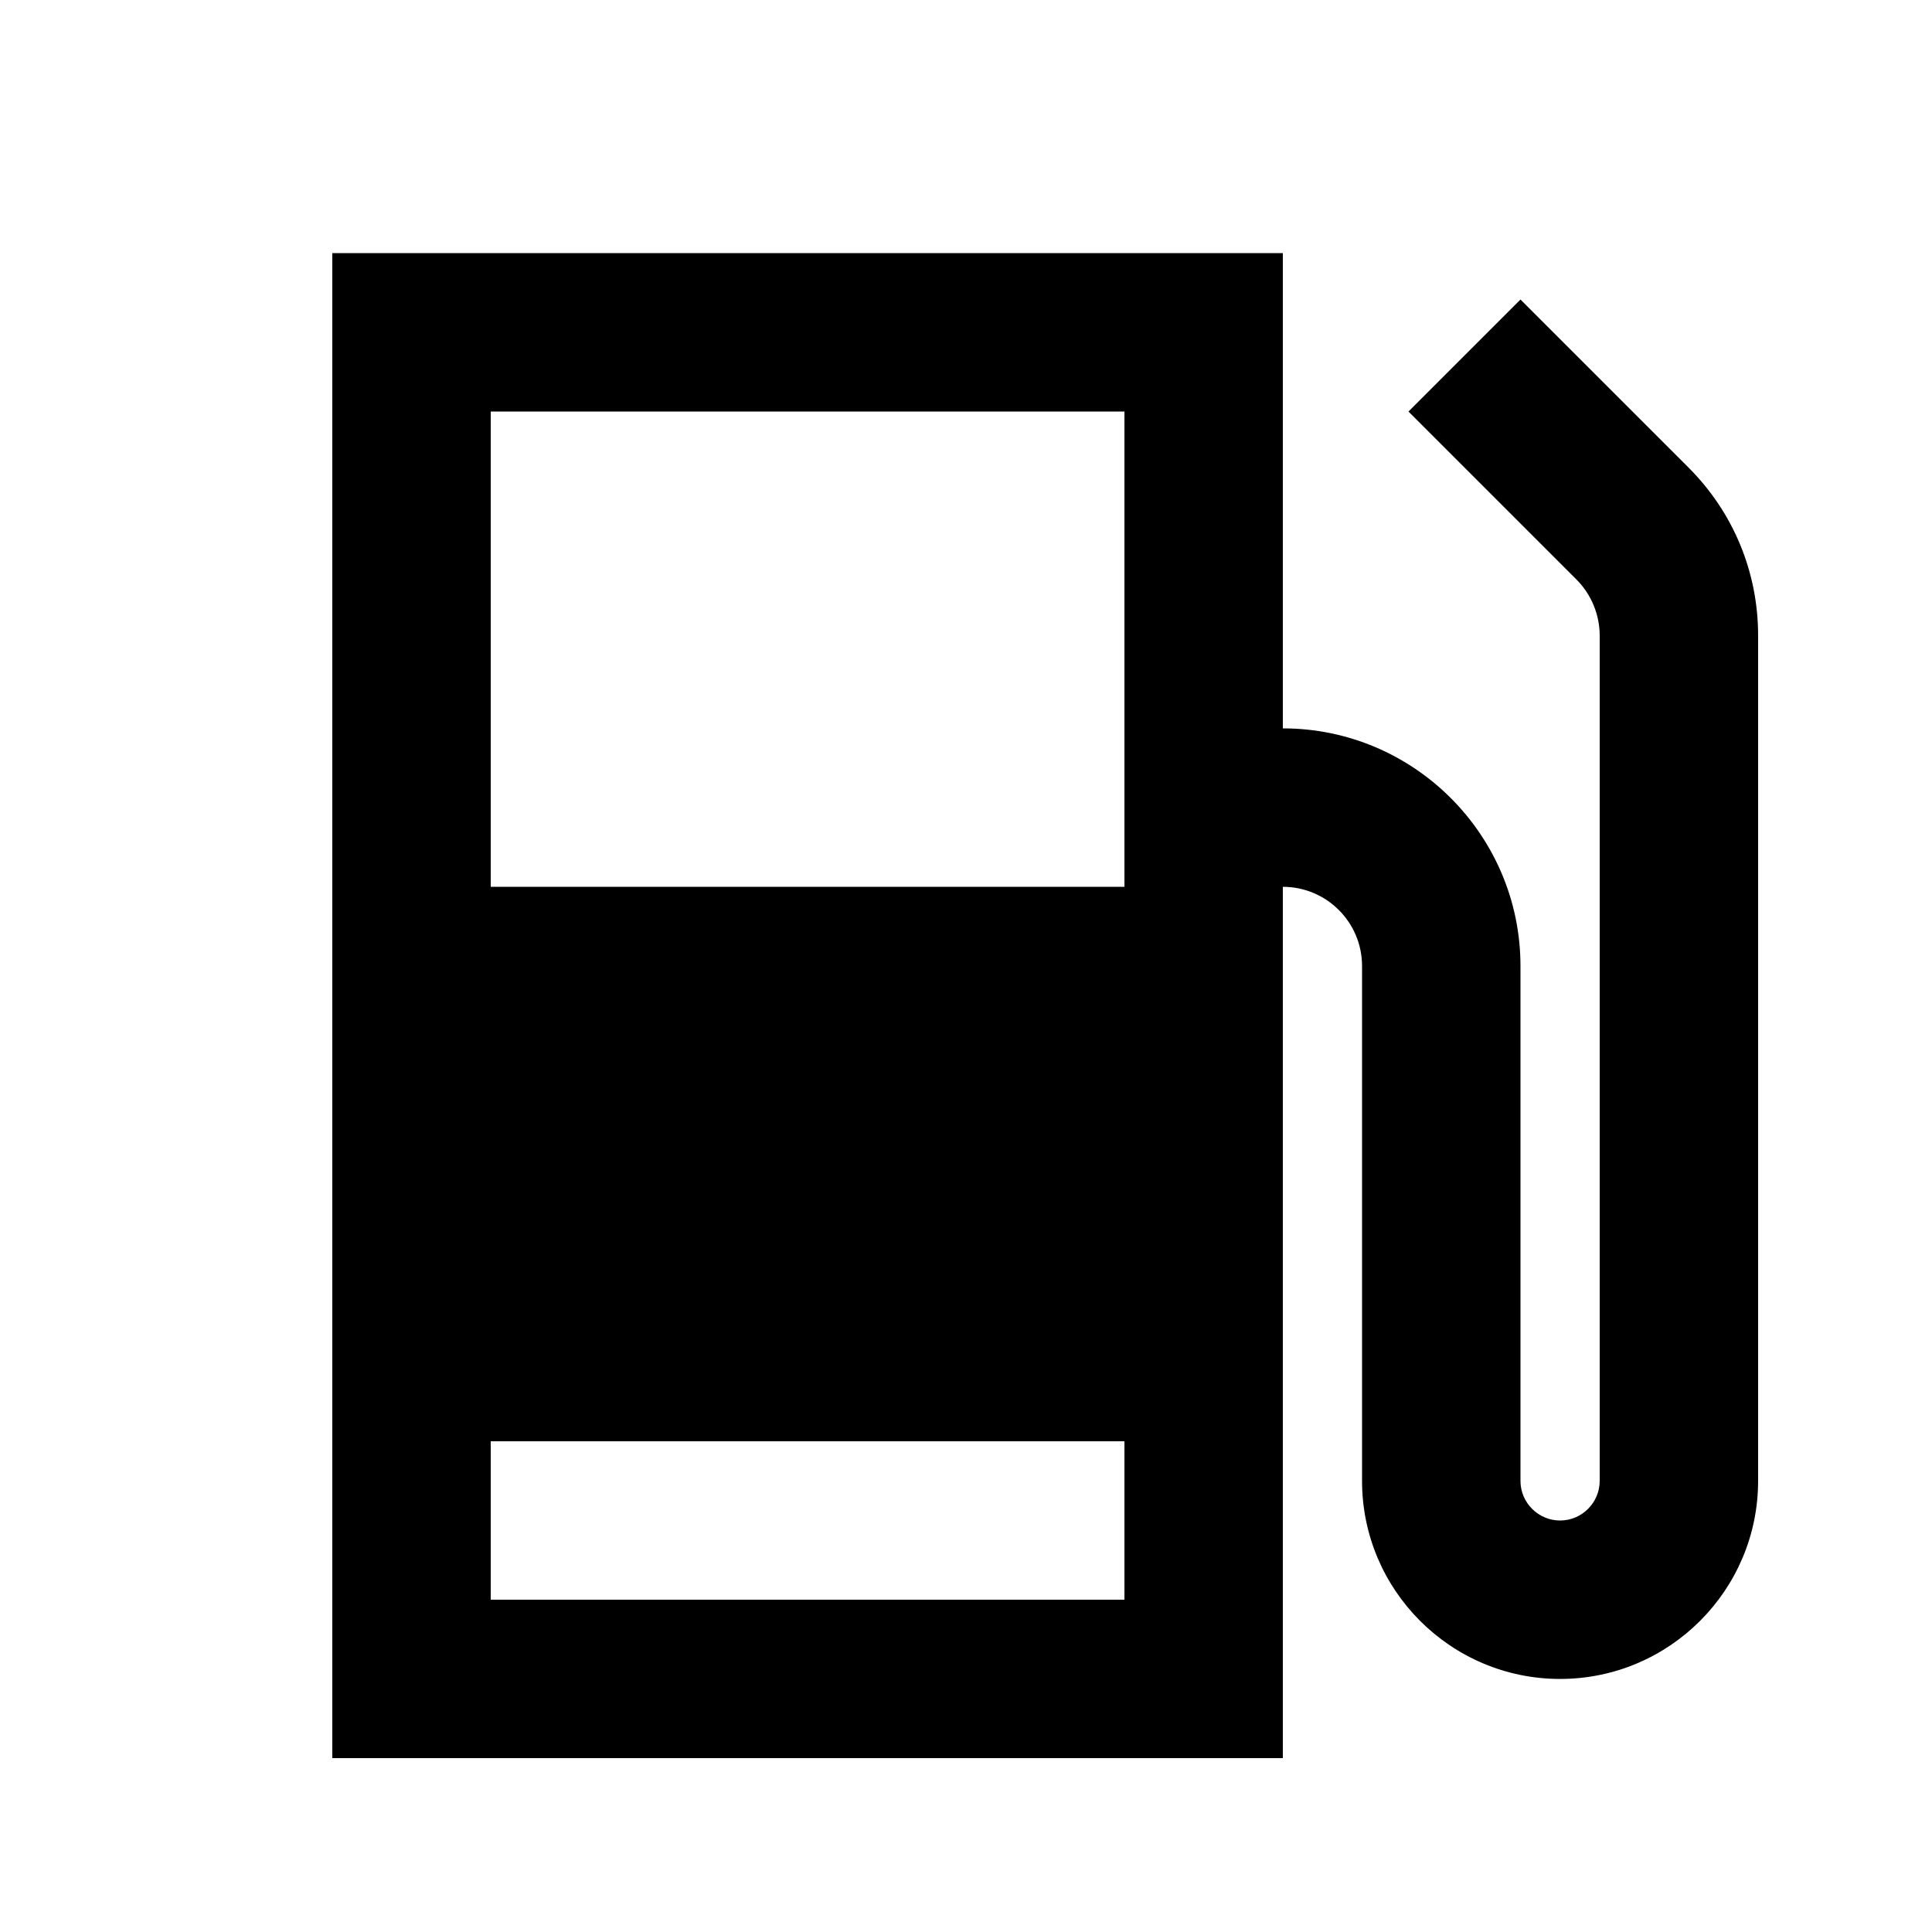
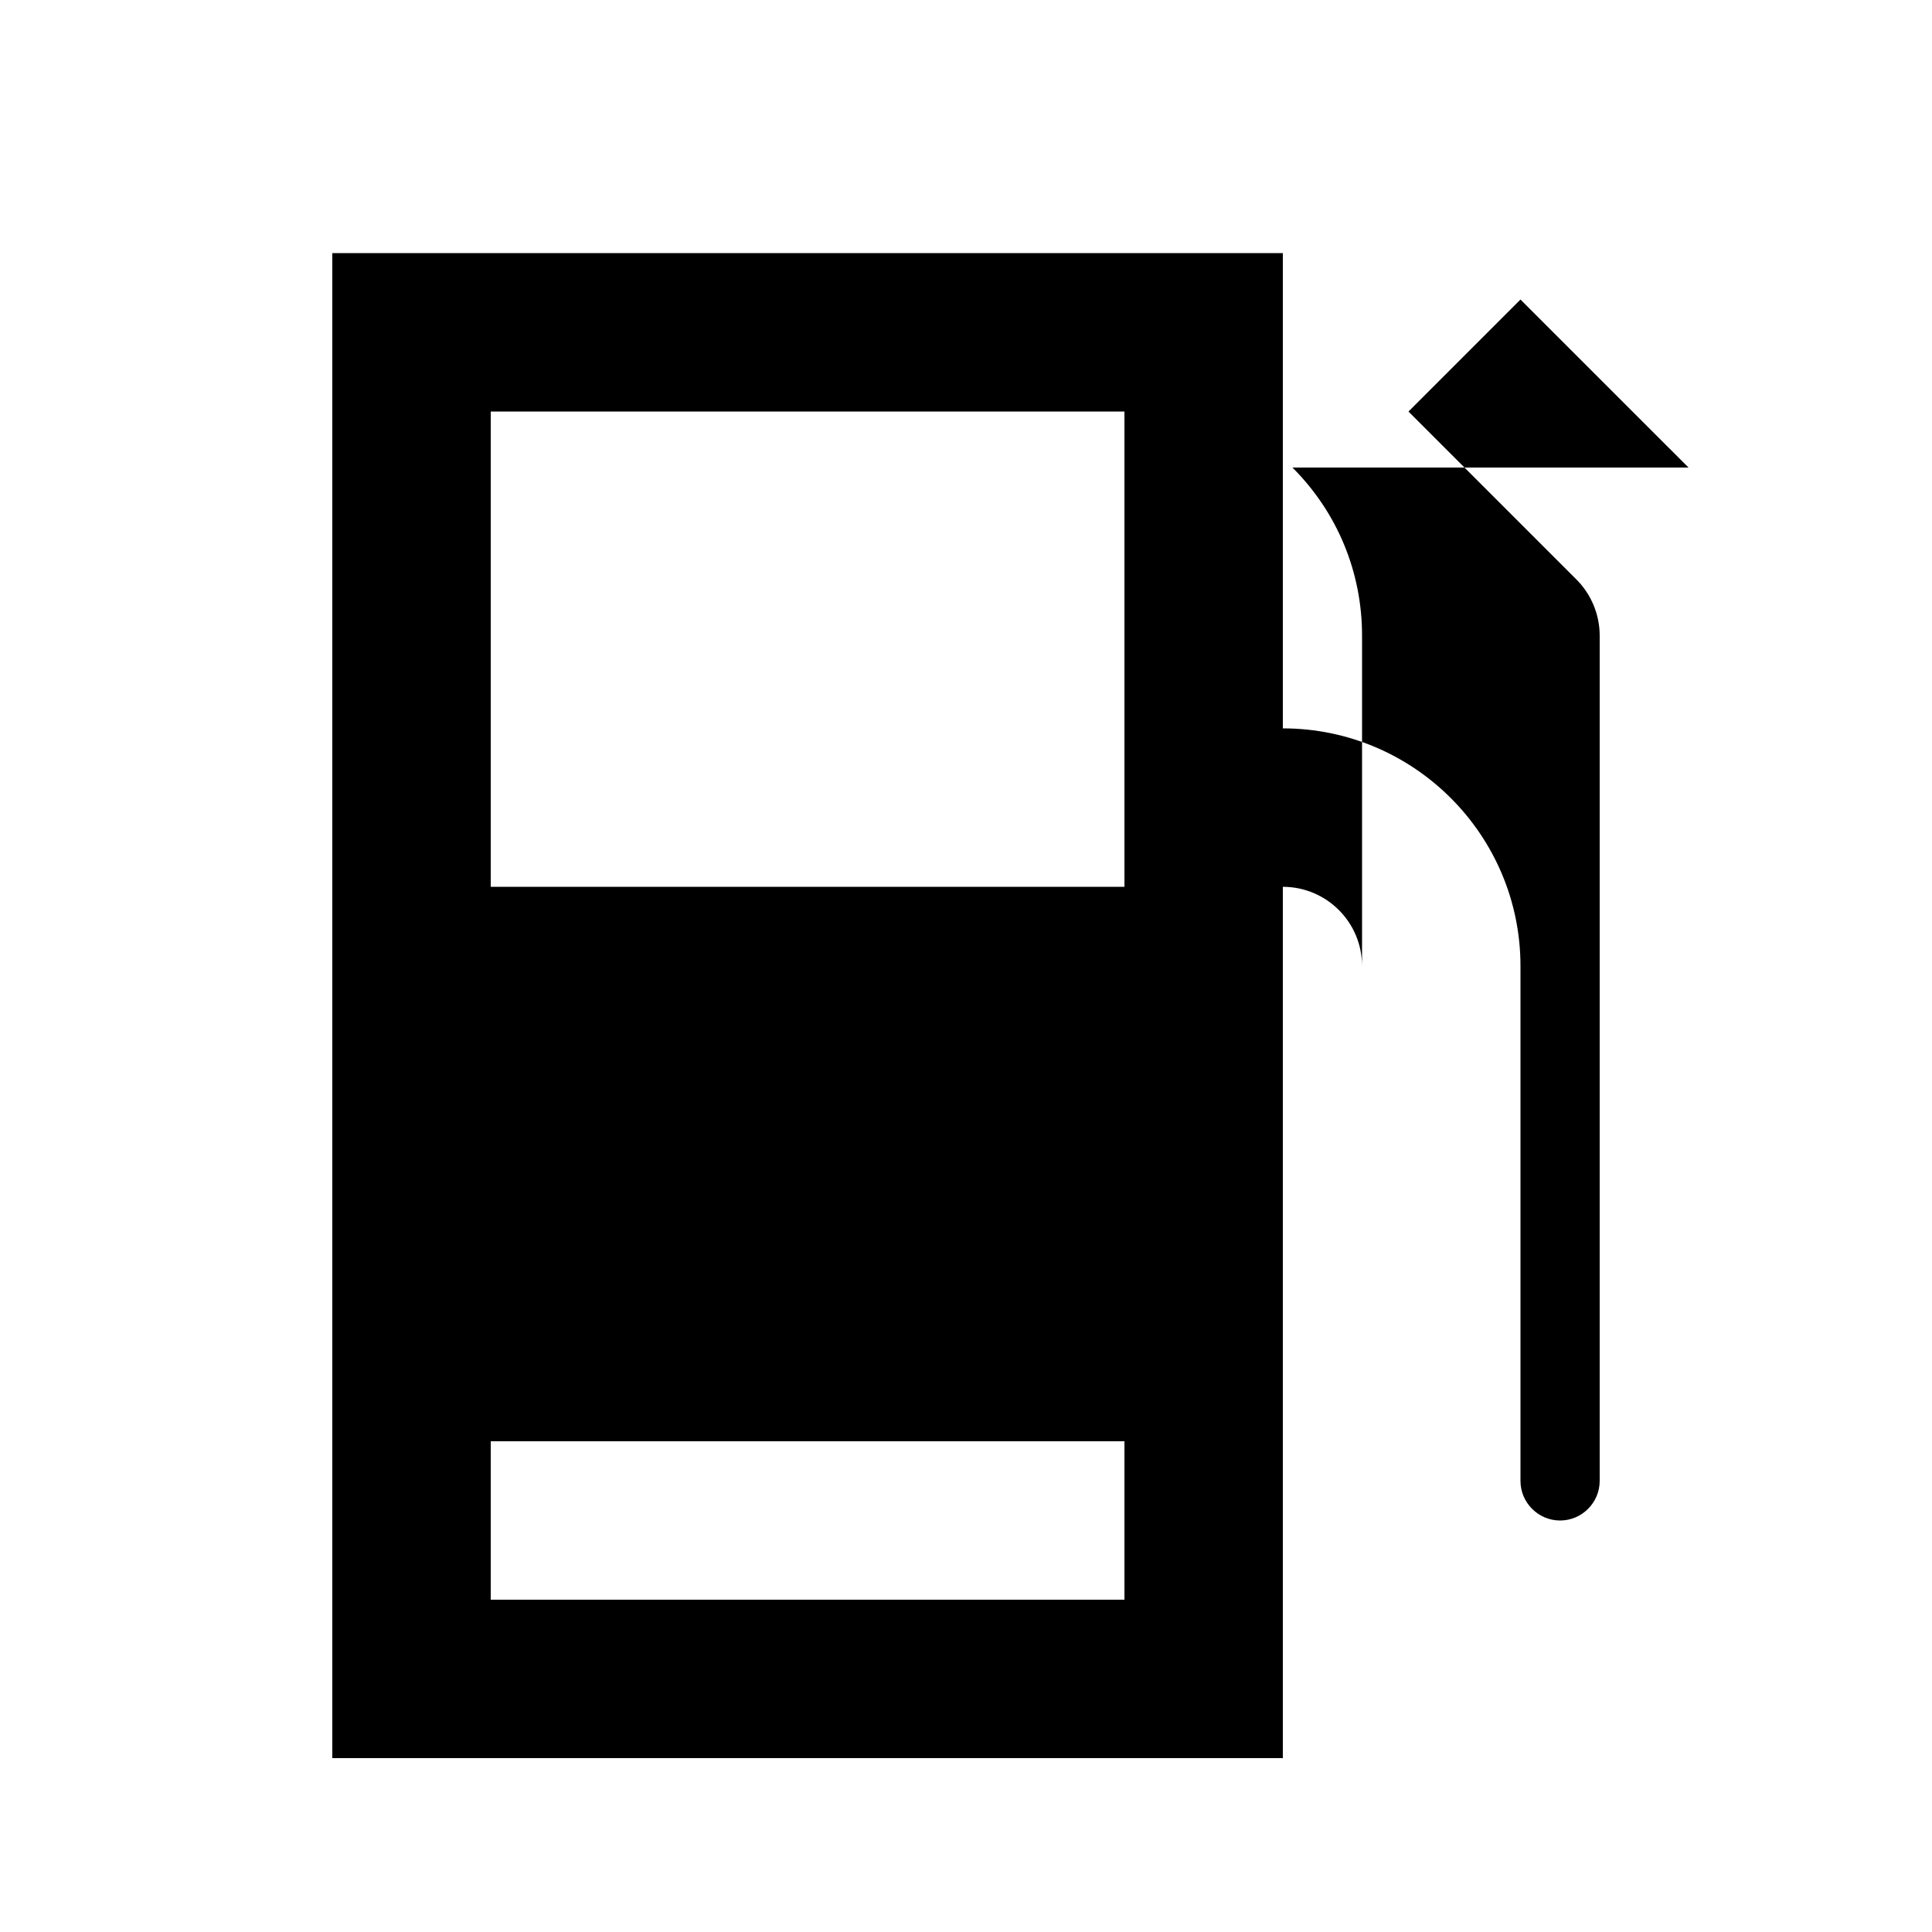
<svg xmlns="http://www.w3.org/2000/svg" fill="#000000" width="800px" height="800px" version="1.1" viewBox="144 144 512 512">
-   <path d="m274.05 379.01h167.94v-125.95h-167.94zm0 188.93h167.94v-41.984h-167.94zm317.42-300.04-44.527-44.523-29.68 29.684 44.523 44.523c3.926 3.926 6.148 9.32 6.148 14.84v224.03c0 5.773-4.723 10.496-10.496 10.496-5.769 0-10.496-4.723-10.496-10.496v-136.45c0-34.723-28.254-62.977-62.977-62.977v-125.95h-251.9v398.85h251.9v-230.91c11.59 0 20.992 9.402 20.992 20.992v136.45c0 28.949 23.535 52.48 52.48 52.48 28.949 0 52.48-23.531 52.48-52.48v-224.03c0-16.812-6.547-32.641-18.449-44.523z" fill-rule="evenodd" />
+   <path d="m274.05 379.01h167.94v-125.95h-167.94zm0 188.93h167.94v-41.984h-167.94zm317.42-300.04-44.527-44.523-29.68 29.684 44.523 44.523c3.926 3.926 6.148 9.32 6.148 14.84v224.03c0 5.773-4.723 10.496-10.496 10.496-5.769 0-10.496-4.723-10.496-10.496v-136.45c0-34.723-28.254-62.977-62.977-62.977v-125.95h-251.9v398.85h251.9v-230.91c11.59 0 20.992 9.402 20.992 20.992v136.45v-224.03c0-16.812-6.547-32.641-18.449-44.523z" fill-rule="evenodd" />
</svg>